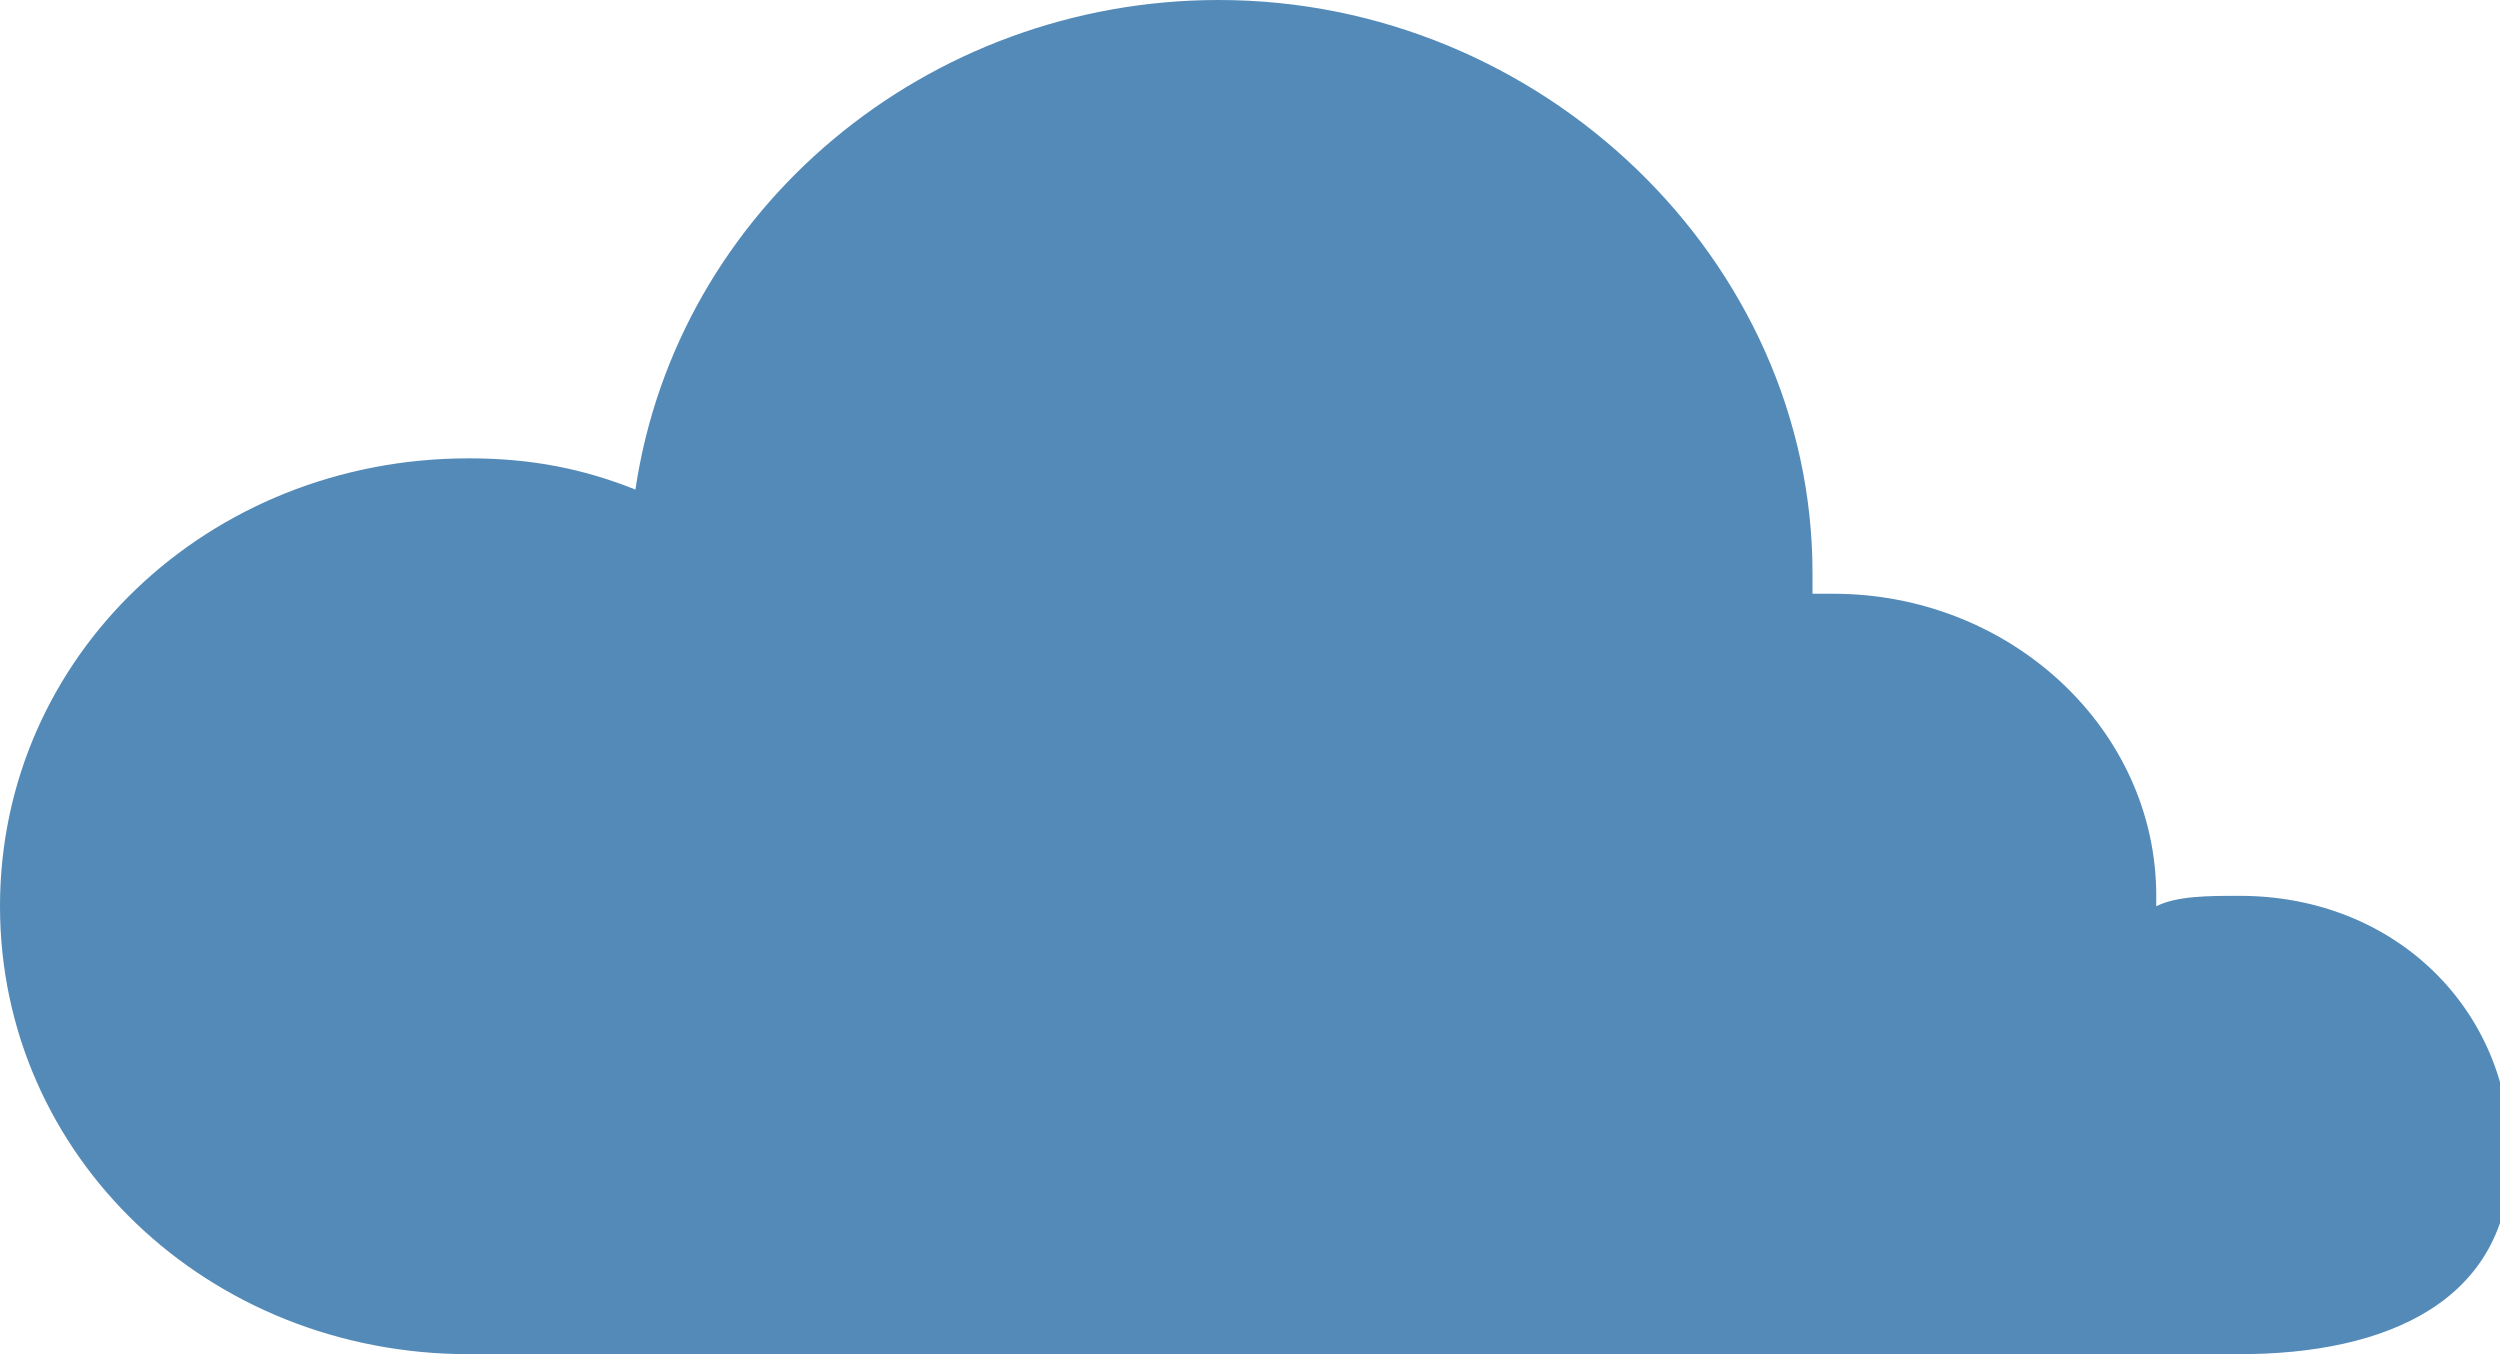
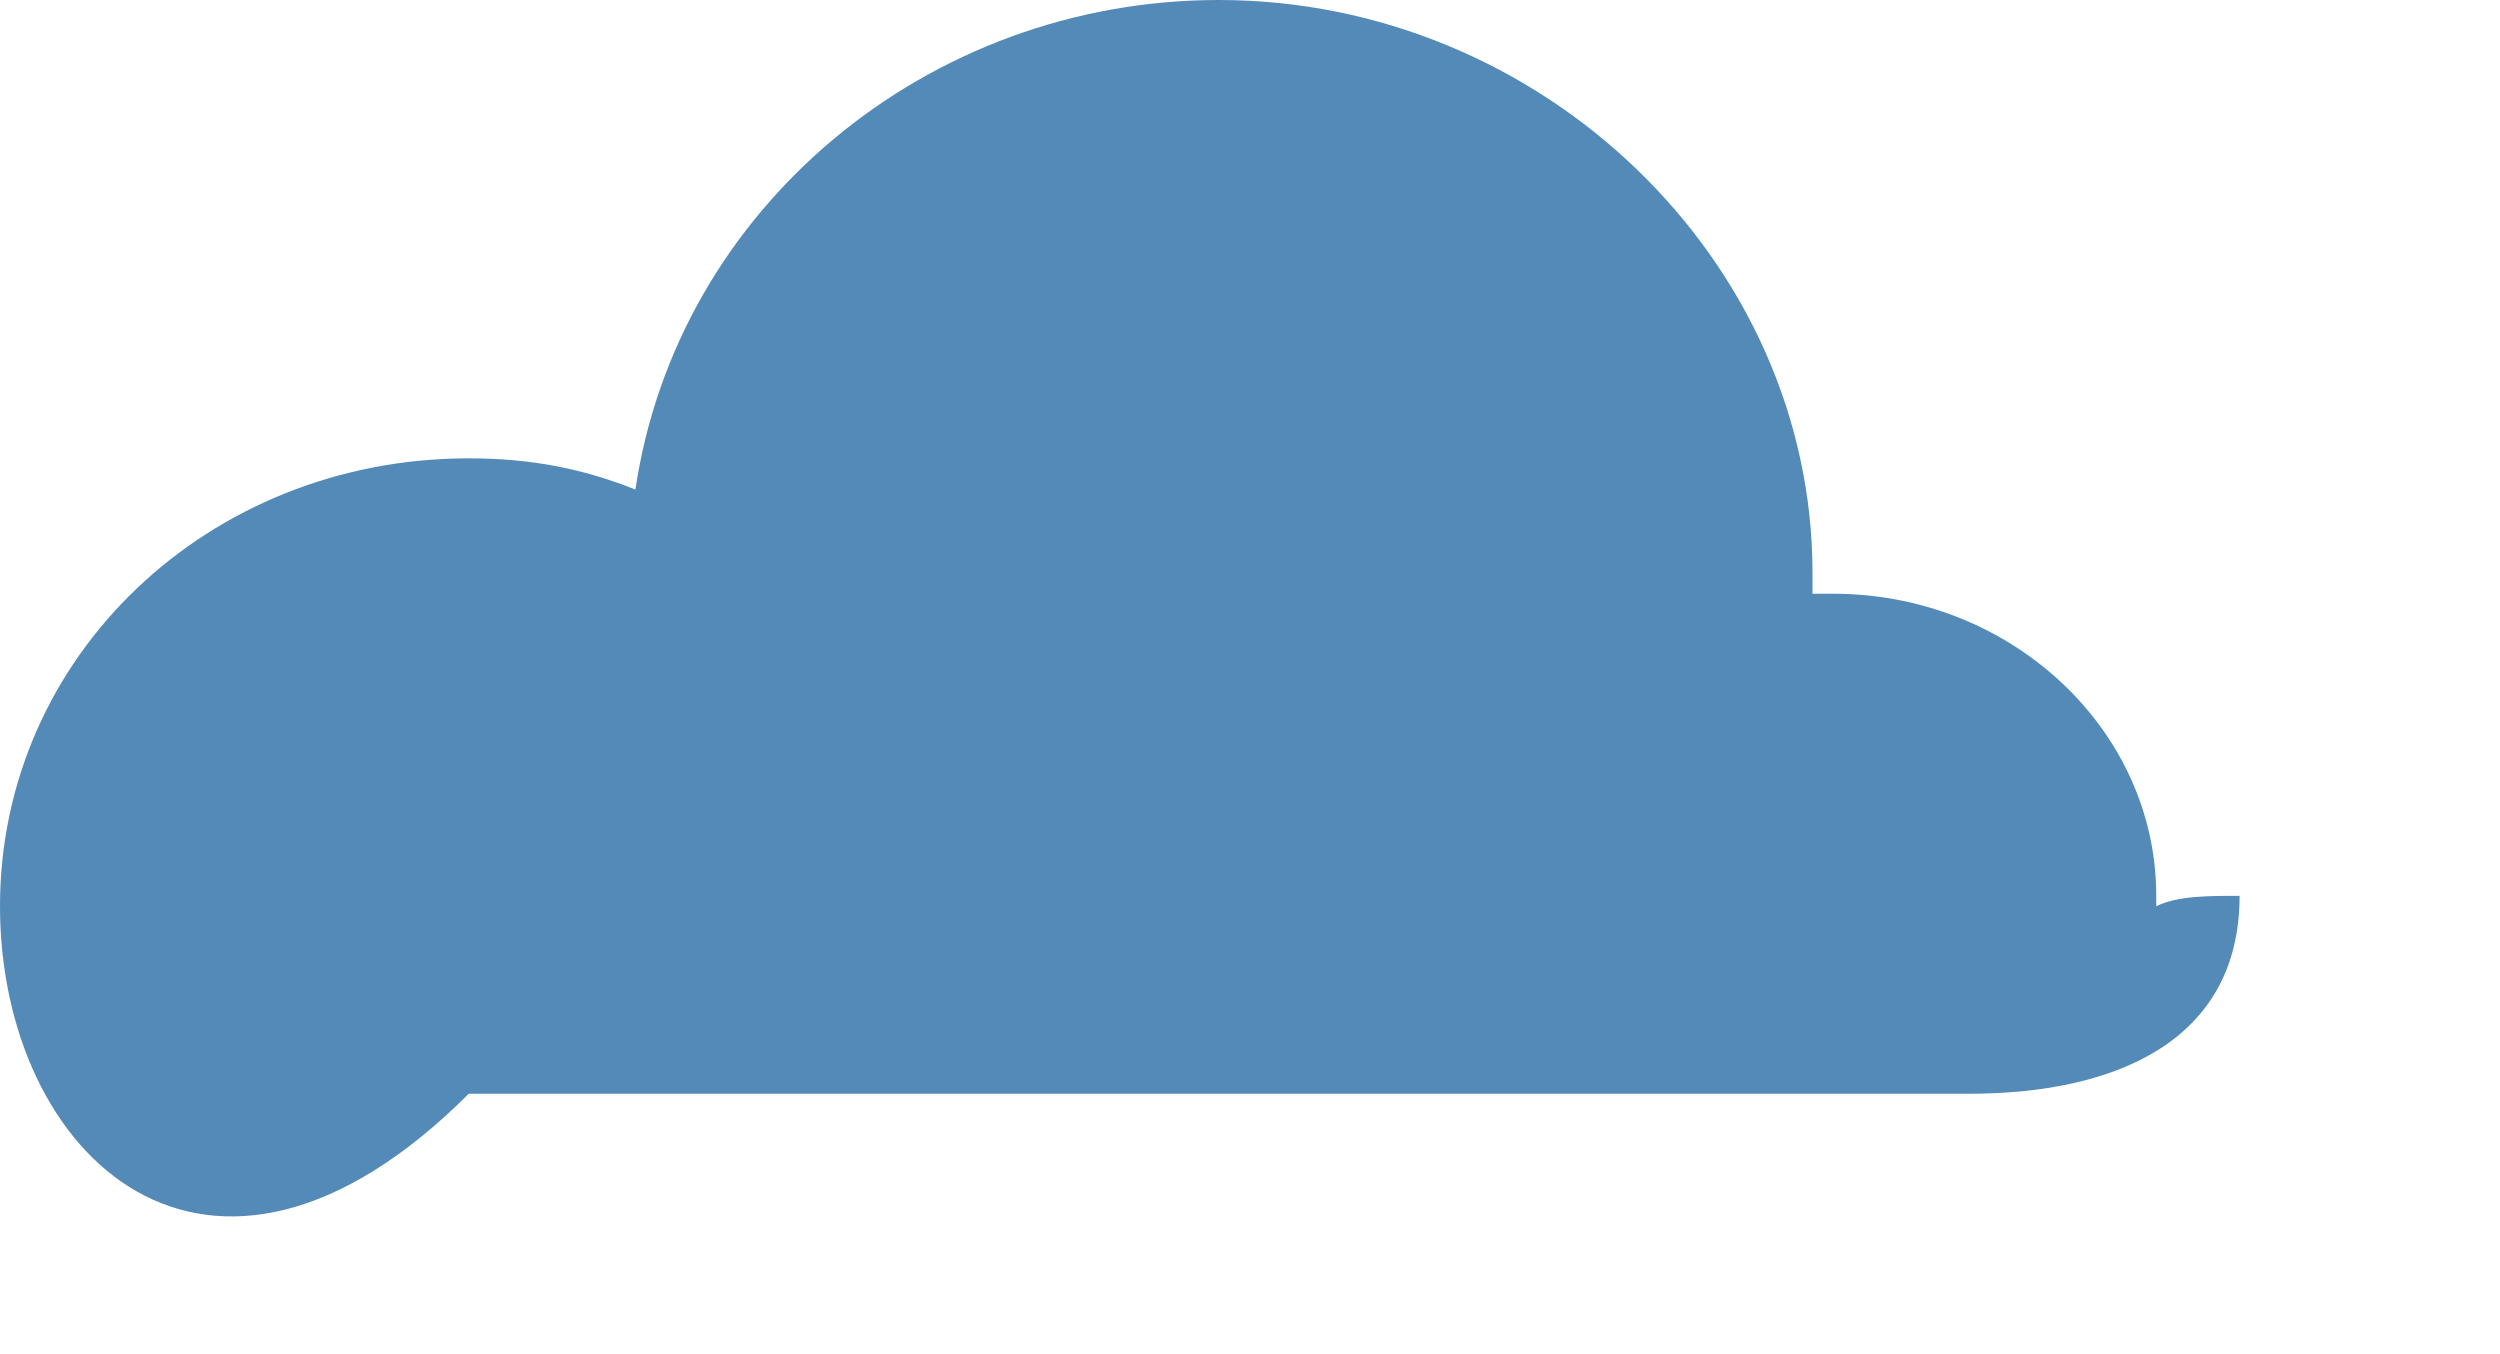
<svg xmlns="http://www.w3.org/2000/svg" version="1.1" id="Layer_1" x="0px" y="0px" viewBox="0 0 24 13" style="enable-background:new 0 0 24 13;" xml:space="preserve">
  <style type="text/css">
	.st0{fill:#538AB8;}
	.st1{fill:#010002;}
</style>
-   <path class="st0" d="M0,8.7c0-2.4,2-4.3,4.5-4.3c0.6,0,1.1,0.1,1.6,0.3C6.5,2,8.9,0,11.7,0c3.1,0,5.7,2.5,5.7,5.5c0,0.1,0,0.1,0,0.2  c0.1,0,0.1,0,0.2,0c1.7,0,3.1,1.3,3.1,2.9c0,0,0,0,0,0.1c0.2-0.1,0.5-0.1,0.8-0.1c1.5,0,2.6,1.1,2.6,2.5c0,1.4-1.2,1.9-2.6,1.9H4.5  C2,13,0,11.1,0,8.7L0,8.7z" />
-   <path class="st1" d="M13.4,10.4" />
+   <path class="st0" d="M0,8.7c0-2.4,2-4.3,4.5-4.3c0.6,0,1.1,0.1,1.6,0.3C6.5,2,8.9,0,11.7,0c3.1,0,5.7,2.5,5.7,5.5c0,0.1,0,0.1,0,0.2  c0.1,0,0.1,0,0.2,0c1.7,0,3.1,1.3,3.1,2.9c0,0,0,0,0,0.1c0.2-0.1,0.5-0.1,0.8-0.1c0,1.4-1.2,1.9-2.6,1.9H4.5  C2,13,0,11.1,0,8.7L0,8.7z" />
</svg>